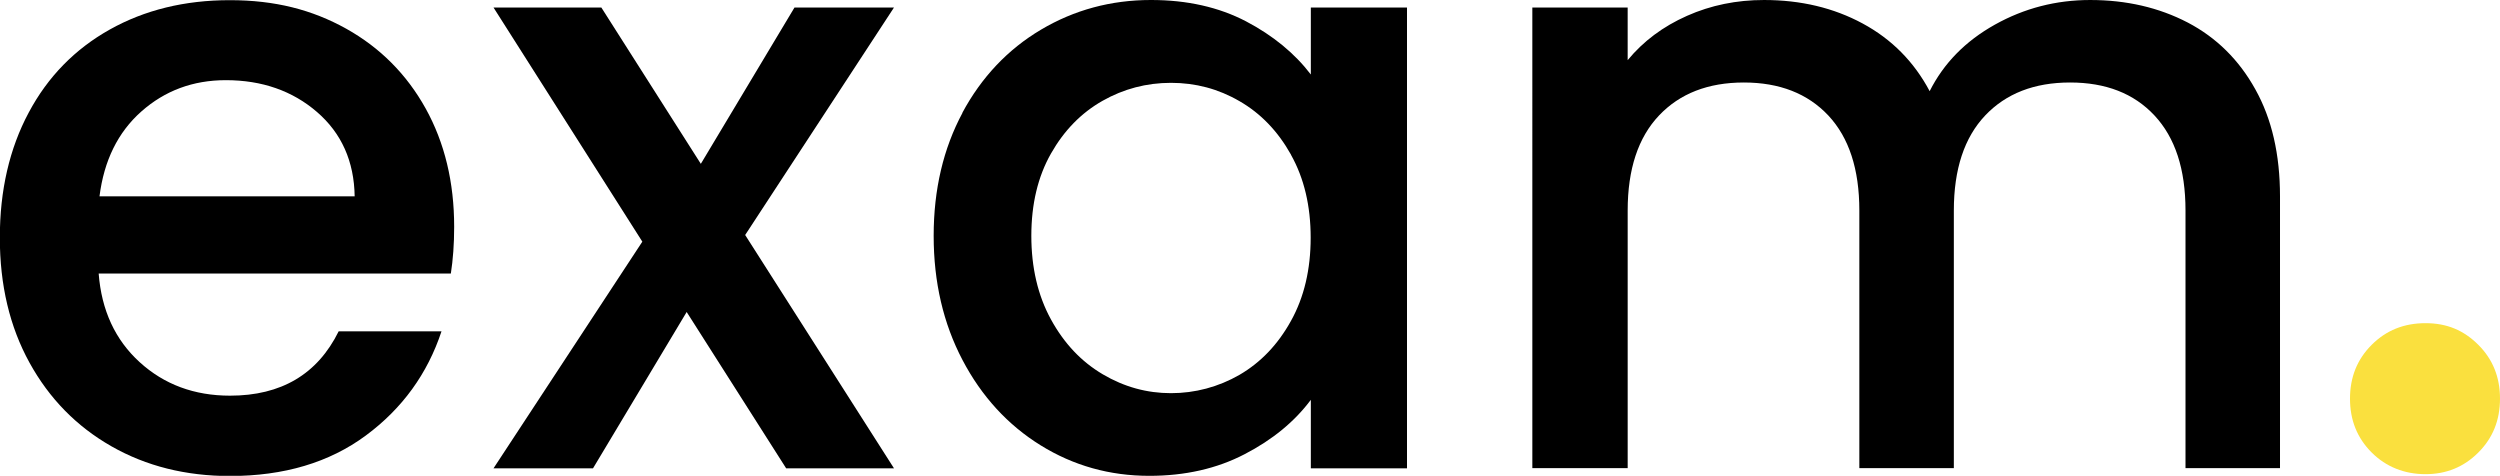
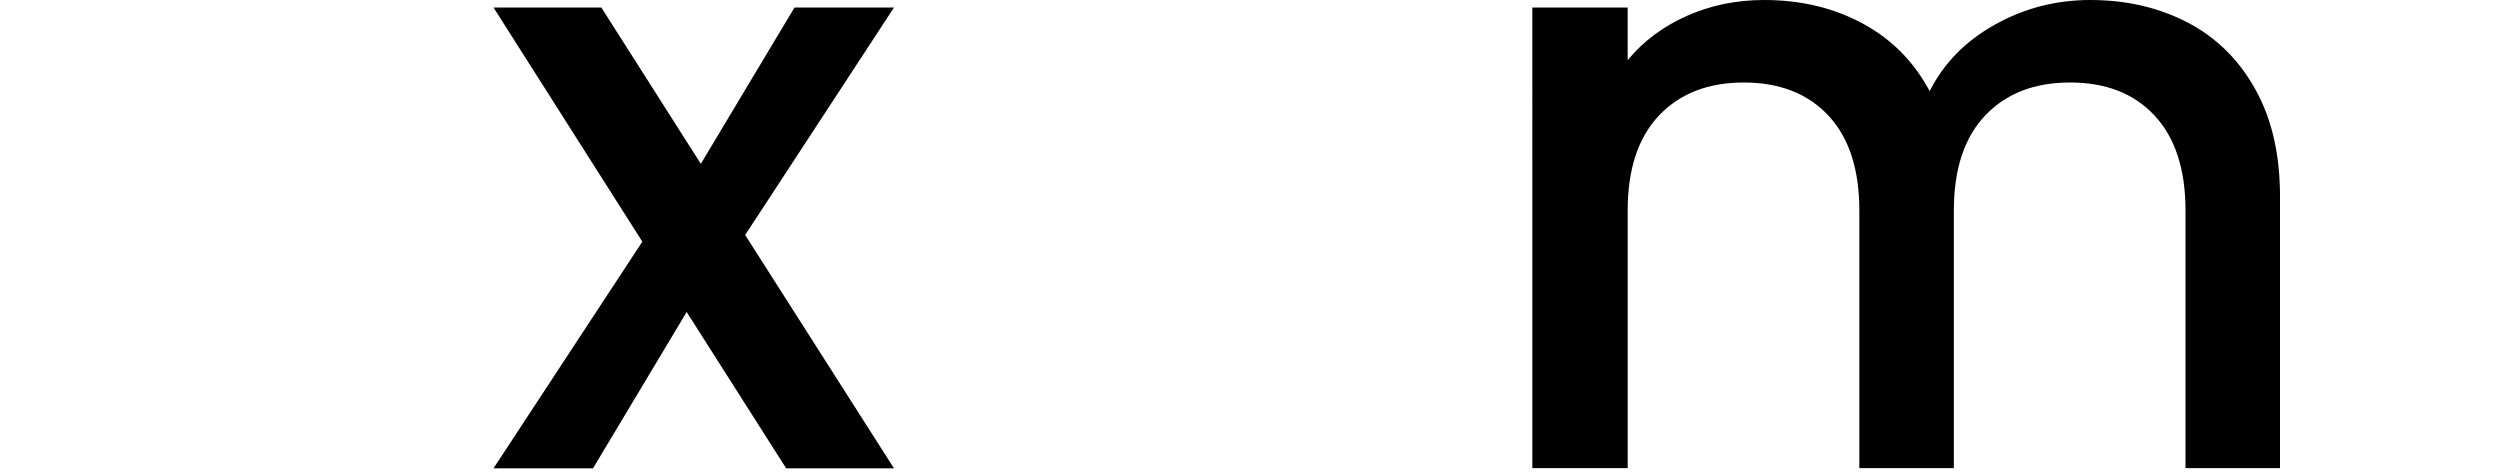
<svg xmlns="http://www.w3.org/2000/svg" id="uuid-ddddb465-0642-4bc1-a2b6-97d78a5048e6" viewBox="0 0 150 28.55">
-   <path d="M27.05,16.41H5.92c.17,2.21.99,3.98,2.46,5.32,1.47,1.34,3.28,2.01,5.42,2.01,3.08,0,5.25-1.29,6.52-3.86h6.17c-.84,2.54-2.35,4.63-4.54,6.25-2.19,1.62-4.91,2.43-8.16,2.43-2.64,0-5.01-.59-7.1-1.78-2.09-1.19-3.73-2.86-4.92-5.02-1.19-2.16-1.78-4.66-1.78-7.5s.58-5.35,1.73-7.5c1.15-2.16,2.78-3.82,4.87-4.99,2.09-1.17,4.49-1.76,7.2-1.76s4.93.57,6.98,1.71c2.04,1.14,3.63,2.74,4.77,4.79,1.14,2.06,1.71,4.42,1.71,7.1,0,1.04-.07,1.97-.2,2.81ZM21.28,11.79c-.03-2.11-.79-3.8-2.26-5.07-1.47-1.27-3.3-1.91-5.47-1.91-1.97,0-3.66.63-5.07,1.88s-2.24,2.95-2.51,5.09h15.31Z" style="fill:#000; stroke-width:0px;" />
  <path d="M44.71,14.1l8.93,14h-6.47l-5.97-9.38-5.62,9.38h-5.97l8.93-13.6L29.61.45h6.47l5.97,9.38L47.67.45h5.97l-8.93,13.65Z" style="fill:#000; stroke-width:0px;" />
-   <path d="M57.74,6.77c1.15-2.14,2.73-3.81,4.72-4.99s4.19-1.78,6.6-1.78c2.17,0,4.07.43,5.7,1.28,1.62.85,2.92,1.92,3.89,3.19V.45h5.77v27.65h-5.77v-4.11c-.97,1.3-2.29,2.39-3.97,3.26-1.67.87-3.58,1.3-5.72,1.3-2.38,0-4.55-.61-6.52-1.83-1.97-1.22-3.54-2.93-4.69-5.12-1.15-2.19-1.73-4.67-1.73-7.45s.58-5.24,1.73-7.38ZM77.46,9.28c-.79-1.41-1.82-2.48-3.09-3.21-1.27-.74-2.64-1.1-4.11-1.1s-2.84.36-4.11,1.08c-1.27.72-2.3,1.77-3.09,3.16-.79,1.39-1.18,3.04-1.18,4.94s.39,3.58,1.18,5.02c.79,1.44,1.82,2.53,3.11,3.29s2.65,1.13,4.09,1.13,2.84-.37,4.11-1.1c1.27-.74,2.3-1.81,3.09-3.24.79-1.42,1.18-3.09,1.18-4.99s-.39-3.56-1.18-4.97Z" style="fill:#000; stroke-width:0px;" />
  <path d="M131.26,1.35c1.72.9,3.08,2.24,4.06,4.01.99,1.77,1.48,3.91,1.48,6.42v16.31h-5.67v-15.46c0-2.48-.62-4.37-1.86-5.7s-2.93-1.98-5.07-1.98-3.84.66-5.09,1.98-1.88,3.22-1.88,5.7v15.46h-5.67v-15.46c0-2.48-.62-4.37-1.86-5.7-1.24-1.32-2.93-1.98-5.07-1.98s-3.84.66-5.09,1.98c-1.25,1.32-1.88,3.22-1.88,5.7v15.46h-5.72V.45h5.72v3.16c.94-1.14,2.12-2.02,3.56-2.66,1.44-.64,2.98-.95,4.62-.95,2.21,0,4.18.47,5.92,1.41s3.08,2.29,4.02,4.06c.84-1.67,2.14-3,3.91-3.99,1.77-.99,3.68-1.48,5.72-1.48,2.17,0,4.12.45,5.85,1.35Z" style="fill:#000; stroke-width:0px;" />
-   <path d="M142.3,27.15c-.87-.87-1.3-1.94-1.3-3.23s.43-2.36,1.3-3.23c.87-.87,1.94-1.3,3.23-1.3s2.3.43,3.17,1.3,1.3,1.94,1.3,3.23-.43,2.36-1.3,3.23-1.92,1.3-3.17,1.3-2.36-.43-3.23-1.3Z" style="fill:#fae03e; stroke-width:0px;" />
</svg>